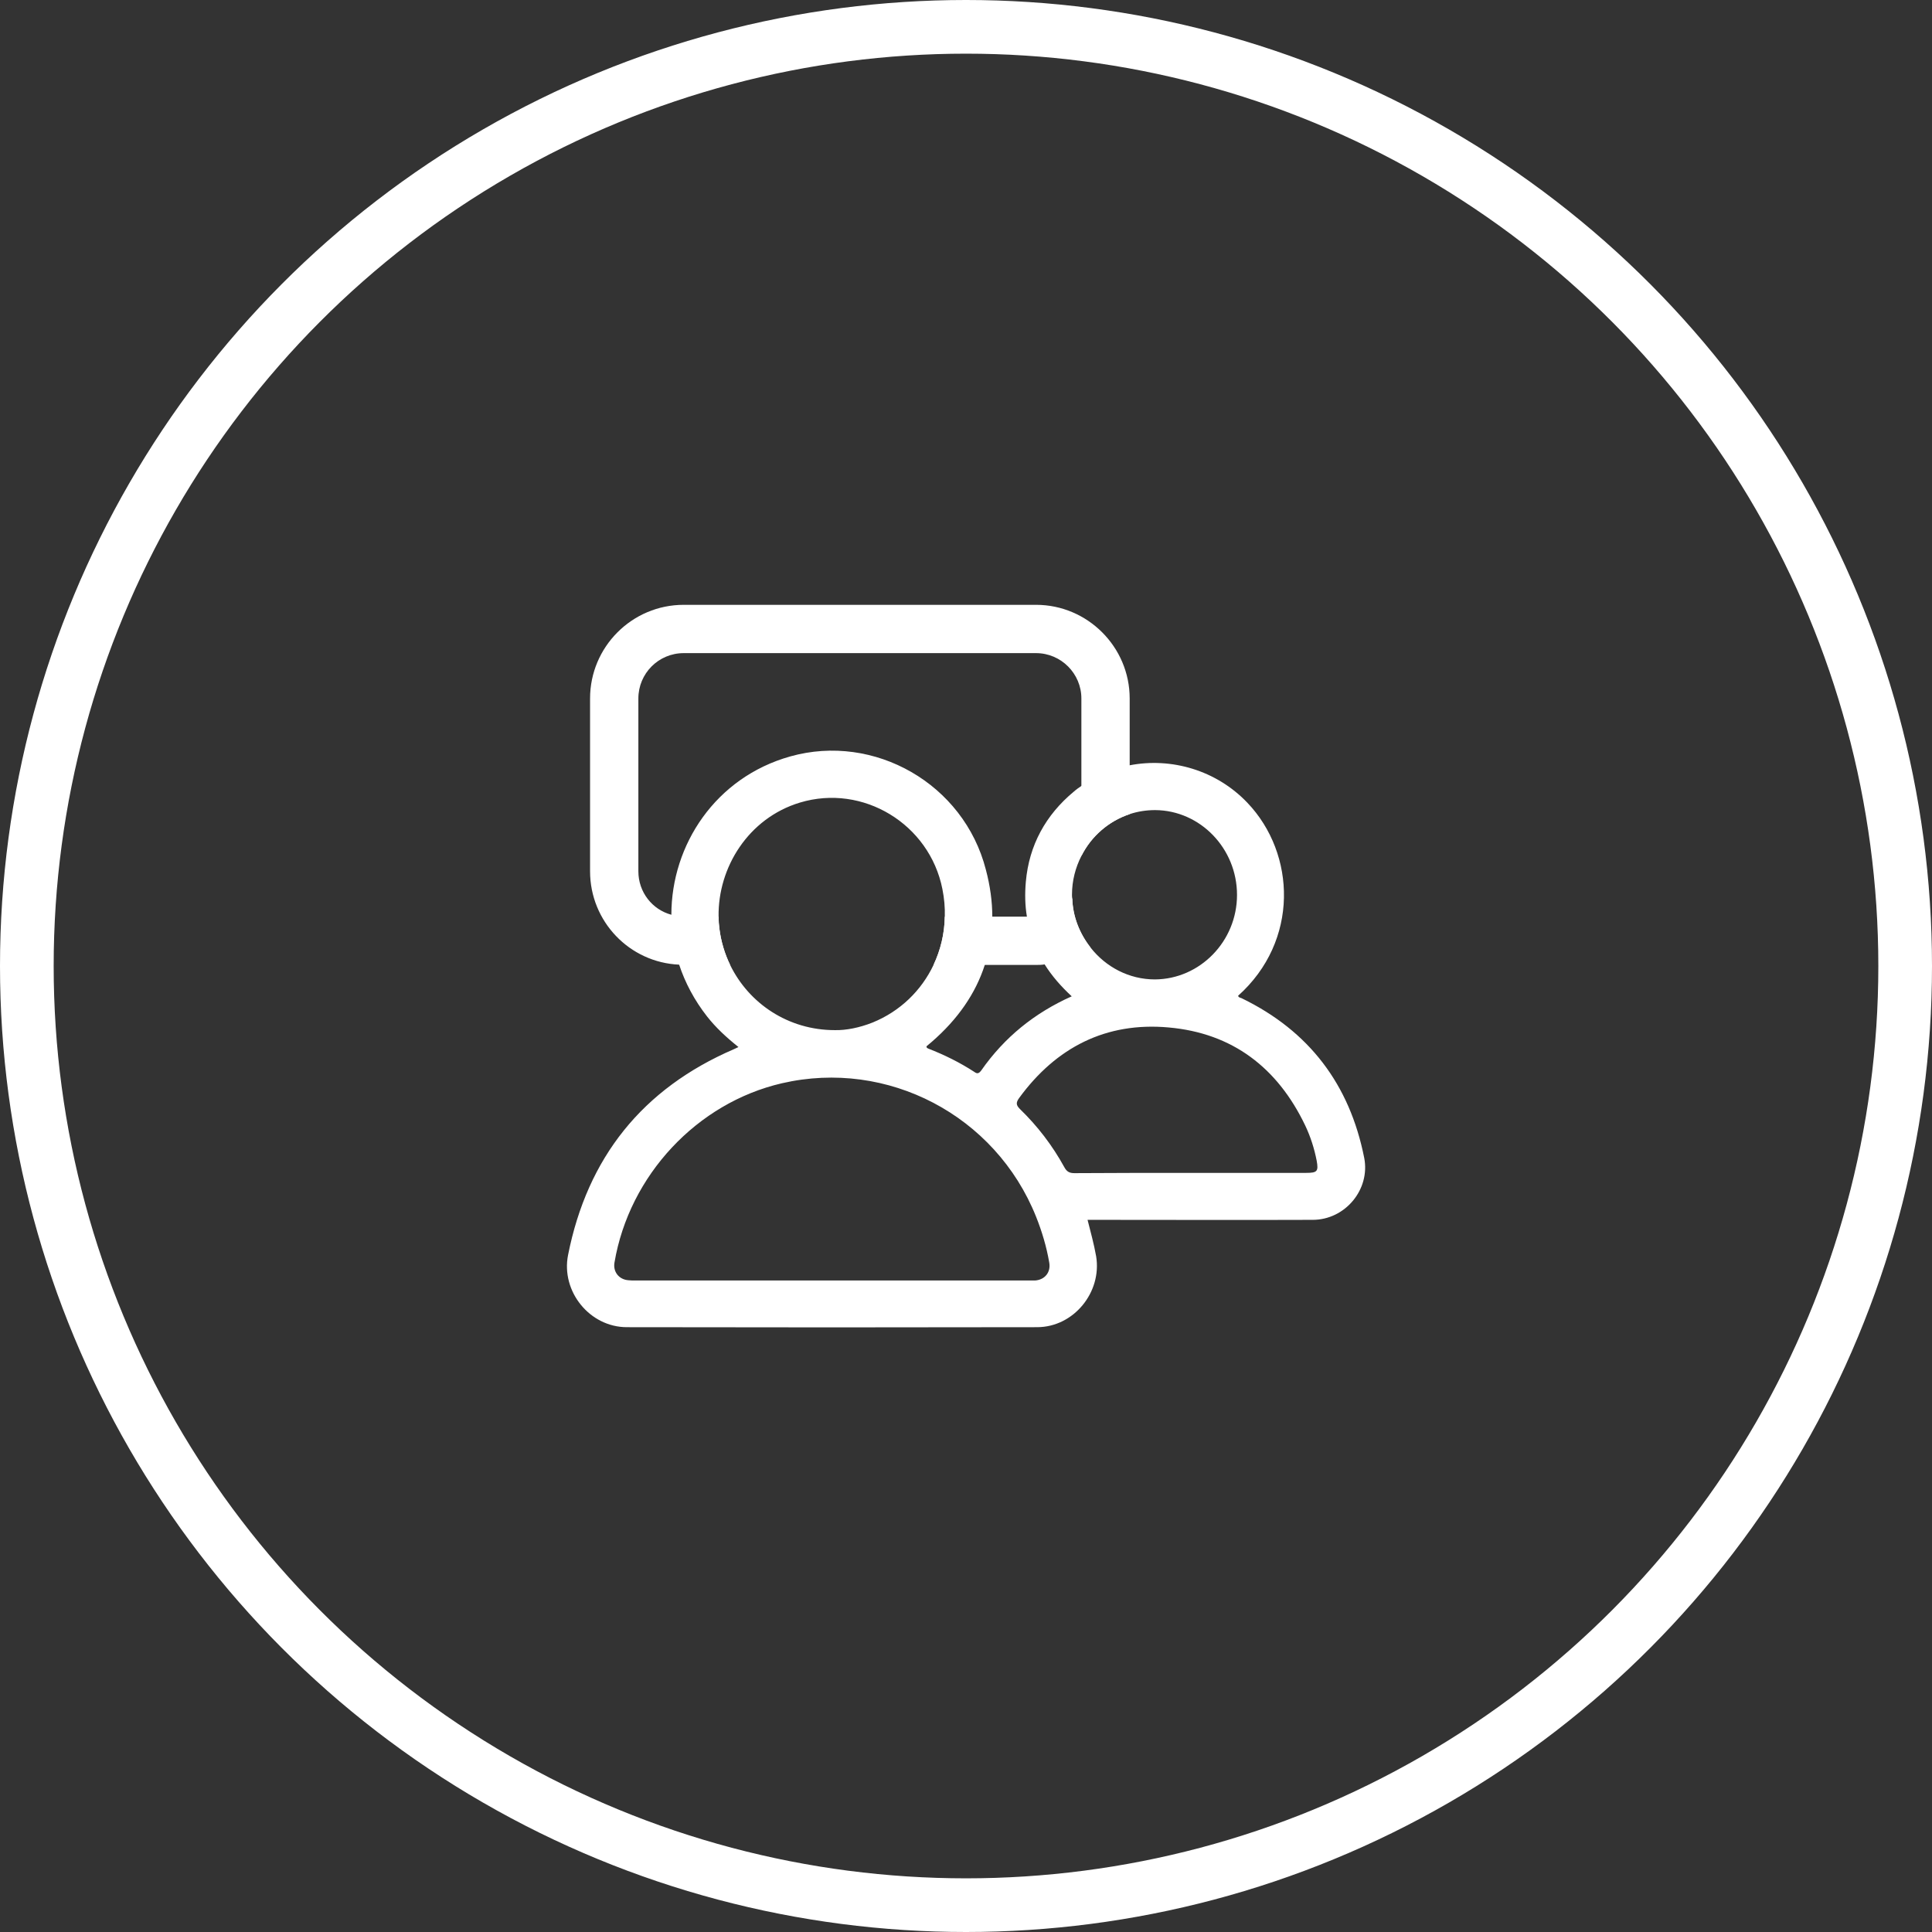
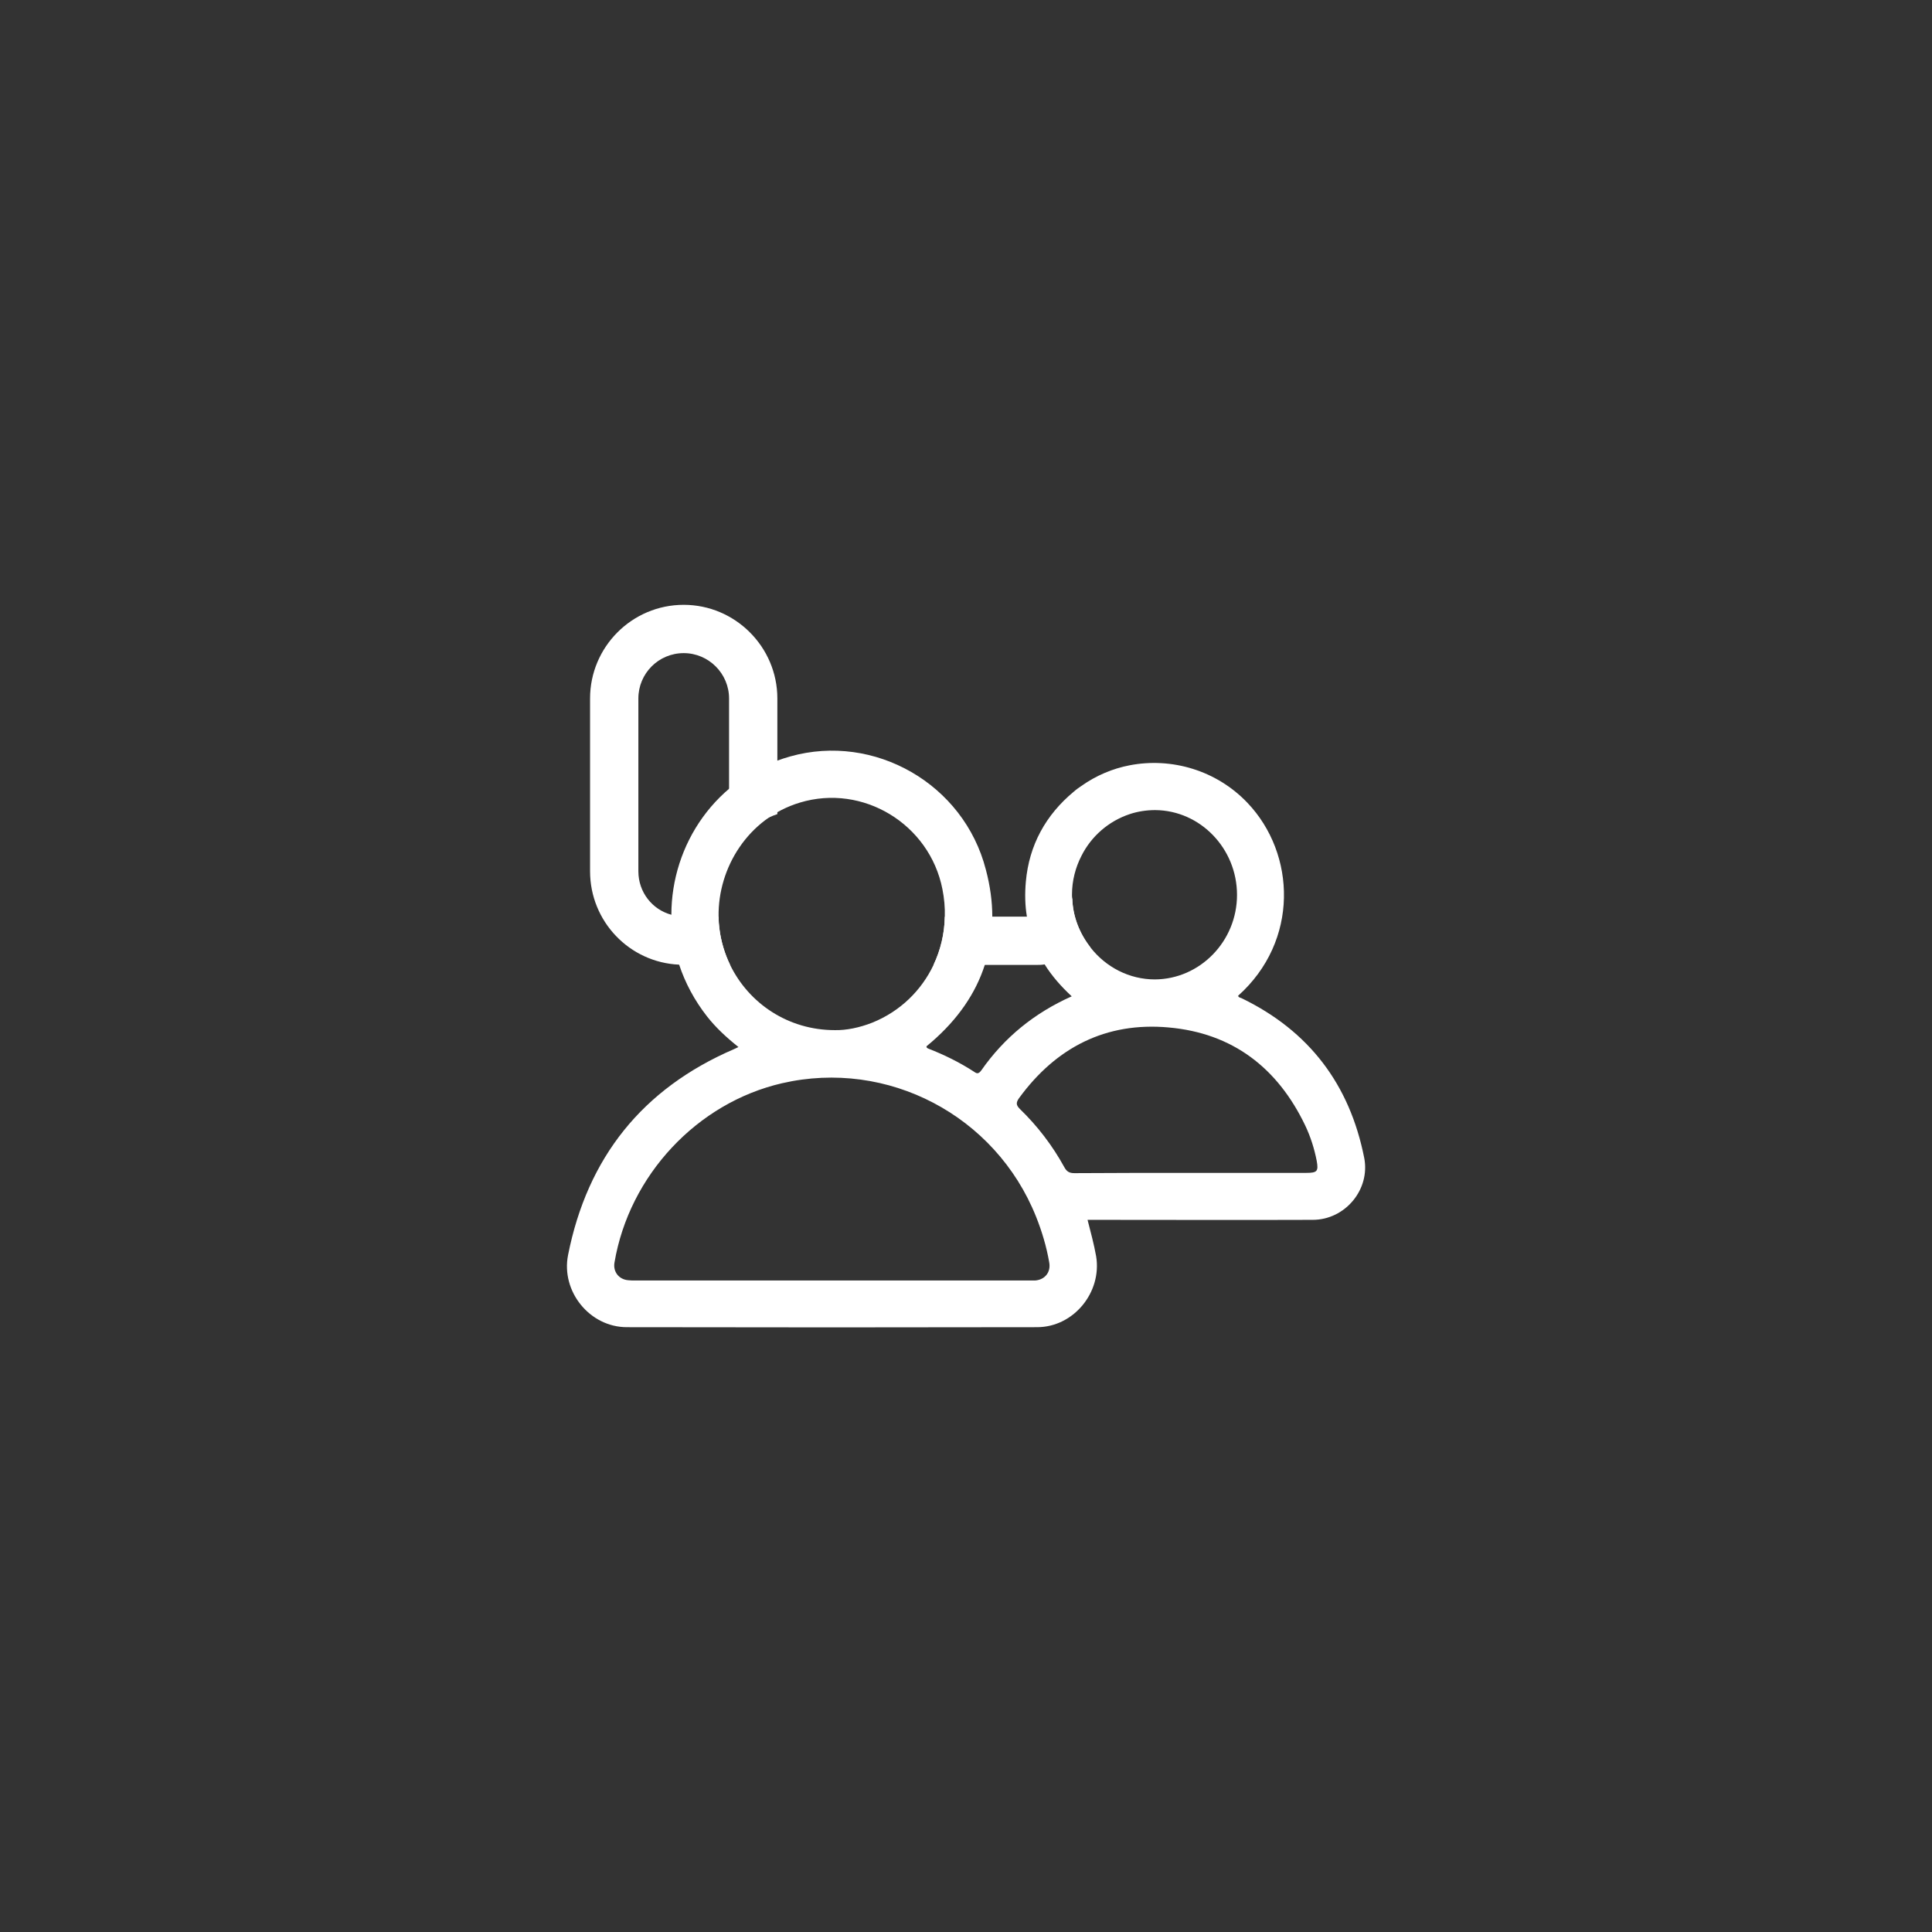
<svg xmlns="http://www.w3.org/2000/svg" id="Layer_2" data-name="Layer 2" width="72" height="72" viewBox="0 0 72 72">
  <rect x="0" y="0" width="72" height="72" fill="#333333" stroke="none" />
  <defs>
    <style>
      .cls-1 {
        fill: #fff;
      }

      .cls-2 {
        fill: none;
        stroke: #fff;
        stroke-miterlimit: 10;
        stroke-width: 2px;
      }
    </style>
  </defs>
  <g id="design">
    <g>
-       <circle class="cls-2" cx="36" cy="36" r="35" />
      <g>
        <path class="cls-1" d="M35.21,34.16c-.01.64-.16,1.25-.42,1.8h1.91c.19-.57.29-1.17.28-1.8h-1.77ZM39.96,33.48c-.01-.05-.01-.09-.01-.14,0-.52.13-1.01.35-1.44v-2.61c-.09.06-.19.13-.28.21-1.05.87-1.67,2-1.79,3.36-.04.45-.03.89.04,1.3.09.64.32,1.23.66,1.78.63-.05,1.22-.28,1.71-.63-.4-.51-.66-1.14-.68-1.83ZM29.45,28.19c-2.78.78-4.43,3.29-4.43,5.9.15.05.3.07.46.07h1.3c-.03-1.83,1.11-3.67,3.03-4.25,2.35-.71,4.83.8,5.31,3.22.07.35.1.69.09,1.03h1.77c0-.56-.08-1.15-.24-1.75-.82-3.2-4.16-5.1-7.29-4.22ZM50.84,43.15c-.54-2.73-2.05-4.73-4.57-5.95-.04-.02-.11-.02-.13-.09,2.28-2.04,2.16-5.29.35-7.19-1.16-1.22-2.84-1.7-4.39-1.4-.63.12-1.25.38-1.8.77-.09.06-.19.13-.28.21-1.05.87-1.67,2-1.79,3.36-.04.45-.03.89.04,1.3.09.64.32,1.23.66,1.78.27.43.61.82,1.01,1.19-1.39.62-2.51,1.53-3.37,2.76-.09.12-.15.14-.27.05-.54-.35-1.11-.63-1.7-.86-.04-.02-.08-.03-.07-.09.06-.05.13-.11.19-.16.98-.85,1.64-1.81,1.98-2.87.19-.57.29-1.17.28-1.8,0-.56-.08-1.15-.24-1.75-.82-3.2-4.16-5.1-7.29-4.22-2.78.78-4.43,3.29-4.43,5.9,0,.62.1,1.25.29,1.86.22.67.57,1.33,1.04,1.93.33.42.72.78,1.17,1.14-.09.04-.13.06-.17.08-3.41,1.47-5.46,4.04-6.18,7.67-.27,1.36.81,2.69,2.19,2.69,5.09.01,10.19.01,15.29,0,1.36,0,2.42-1.3,2.2-2.64-.08-.45-.2-.89-.32-1.36h.38c2.67,0,5.34.01,8.01,0,1.21,0,2.15-1.13,1.92-2.31ZM39.96,33.48c-.01-.05-.01-.09-.01-.14,0-.52.13-1.01.35-1.44.37-.74,1.02-1.3,1.8-1.56.3-.1.62-.15.95-.15,1.68.01,3.05,1.43,3.05,3.16s-1.38,3.14-3.06,3.15c-.96,0-1.83-.46-2.4-1.19-.4-.51-.66-1.14-.68-1.83ZM27.21,35.96c-.2-.41-.34-.87-.4-1.35-.02-.15-.03-.29-.03-.45-.03-1.83,1.11-3.67,3.03-4.25,2.35-.71,4.83.8,5.31,3.22.07.35.1.69.09,1.03-.01.64-.16,1.25-.42,1.8-.45.95-1.24,1.73-2.28,2.15-.48.19-.98.29-1.4.28-1.73,0-3.2-.99-3.9-2.43ZM38.58,47.72h-14.91c-.09,0-.18,0-.26-.01-.35-.03-.57-.32-.51-.66.55-3.25,3.08-5.95,6.24-6.68,3.94-.91,7.96,1.2,9.47,4.97.22.55.39,1.12.49,1.7.07.36-.15.65-.52.68ZM48.68,43.71h-4.29c-1.45,0-2.9,0-4.35.01-.19,0-.29-.06-.38-.23-.44-.8-.99-1.52-1.65-2.16-.15-.15-.15-.24-.03-.41,1.38-1.89,3.24-2.84,5.57-2.63,2.38.21,4.06,1.5,5.09,3.65.2.42.34.86.43,1.32.07.39.02.45-.39.45ZM36.74,32.41c-.82-3.2-4.16-5.1-7.29-4.22-2.78.78-4.43,3.29-4.43,5.9.15.05.3.07.46.07h1.3c-.03-1.83,1.11-3.67,3.03-4.25,2.35-.71,4.83.8,5.31,3.22.07.35.1.69.09,1.03-.01.64-.16,1.25-.42,1.8h1.91c.19-.57.29-1.17.28-1.8,0-.56-.08-1.15-.24-1.75ZM39.96,33.48c-.3.41-.8.68-1.35.68h-.34c.09.64.32,1.23.66,1.78.63-.05,1.22-.28,1.71-.63-.4-.51-.66-1.14-.68-1.83Z" />
-         <path class="cls-1" d="M38.61,34.16h-3.4c-.01.64-.16,1.25-.42,1.8h3.82c.11,0,.21,0,.32-.02.63-.05,1.22-.28,1.71-.63-.4-.51-.66-1.14-.68-1.83-.3.41-.8.68-1.35.68ZM38.61,22.54h-13.13c-1.93,0-3.49,1.57-3.49,3.49v6.44c0,1.87,1.47,3.4,3.32,3.48.06.01.11.01.17.01h1.73c-.2-.41-.34-.87-.4-1.35-.02-.15-.03-.29-.03-.45h-1.3c-.16,0-.31-.02-.46-.07-.71-.19-1.23-.84-1.23-1.62v-6.44c0-.93.75-1.69,1.69-1.69h13.13c.93,0,1.69.76,1.69,1.69v5.87c.37-.74,1.02-1.3,1.8-1.56v-4.31c0-1.92-1.57-3.49-3.49-3.49Z" />
+         <path class="cls-1" d="M38.61,34.16h-3.4c-.01.64-.16,1.25-.42,1.8h3.82c.11,0,.21,0,.32-.02.63-.05,1.22-.28,1.71-.63-.4-.51-.66-1.14-.68-1.83-.3.41-.8.68-1.35.68ZM38.61,22.54h-13.13c-1.93,0-3.49,1.57-3.49,3.49v6.44c0,1.87,1.47,3.4,3.32,3.48.06.01.11.01.17.01h1.73c-.2-.41-.34-.87-.4-1.35-.02-.15-.03-.29-.03-.45h-1.3c-.16,0-.31-.02-.46-.07-.71-.19-1.23-.84-1.23-1.62v-6.44c0-.93.75-1.69,1.69-1.69c.93,0,1.69.76,1.69,1.69v5.87c.37-.74,1.02-1.3,1.8-1.56v-4.31c0-1.92-1.57-3.49-3.49-3.49Z" />
      </g>
    </g>
  </g>
</svg>